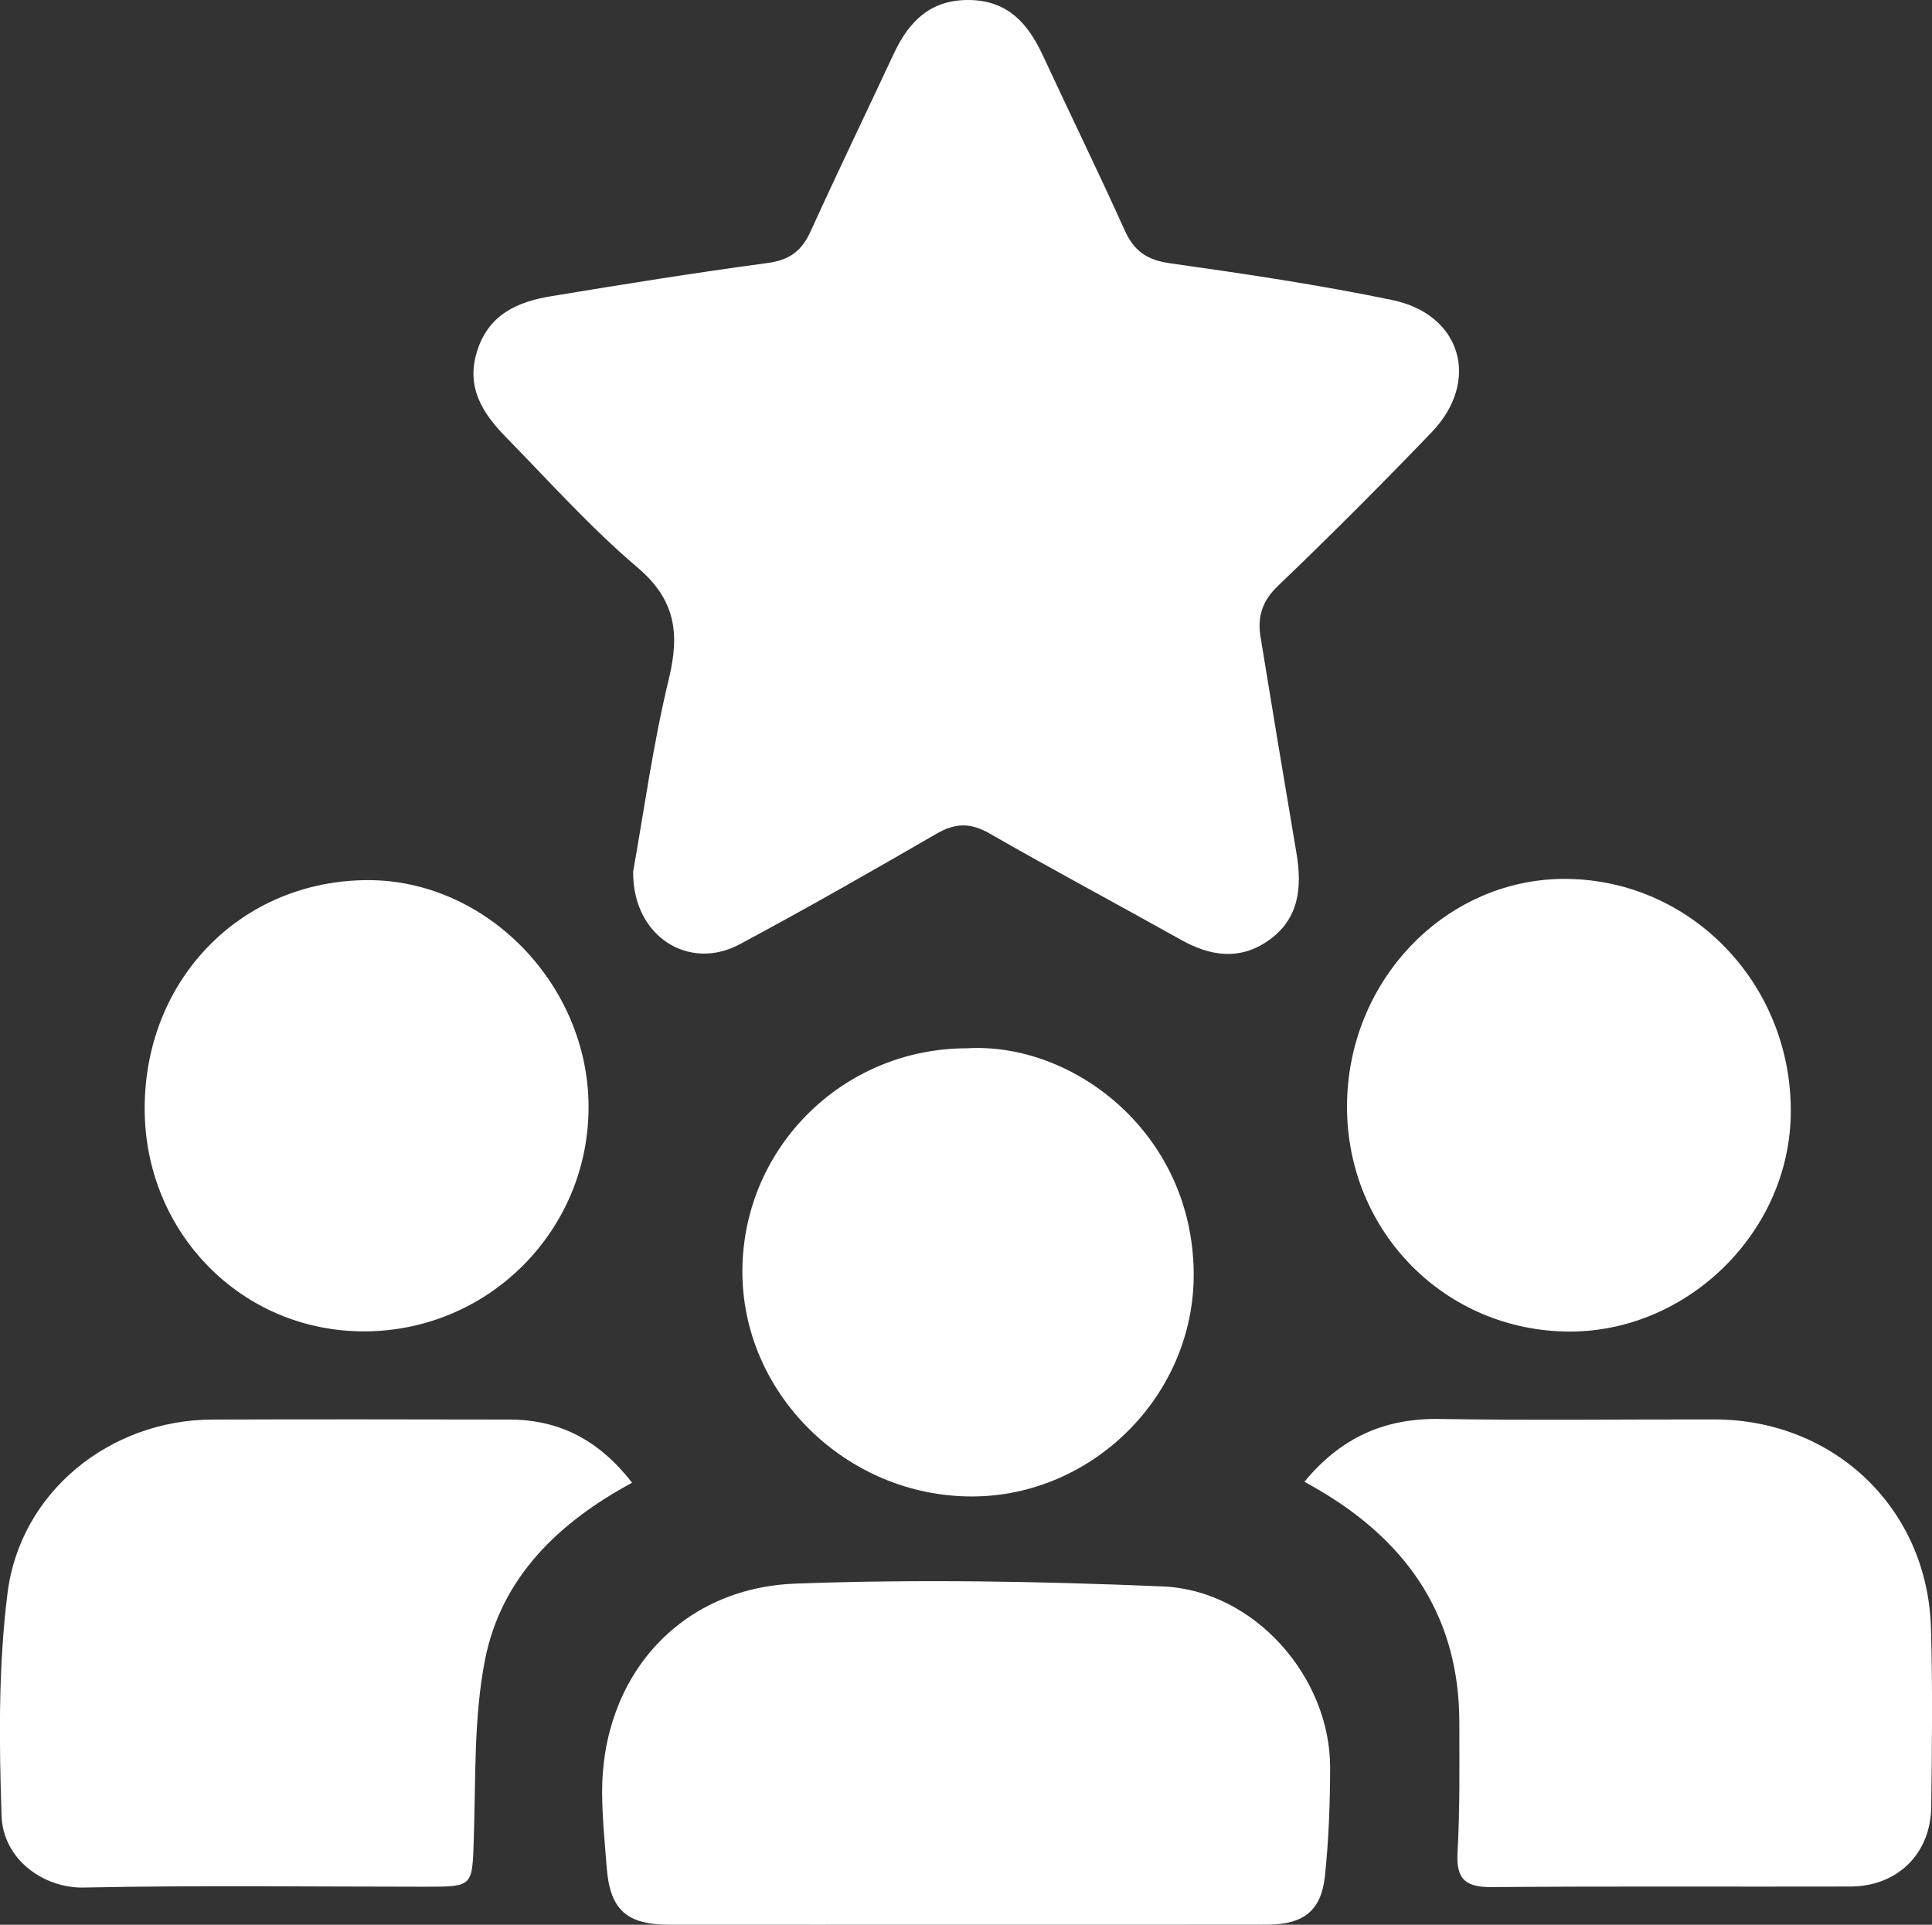
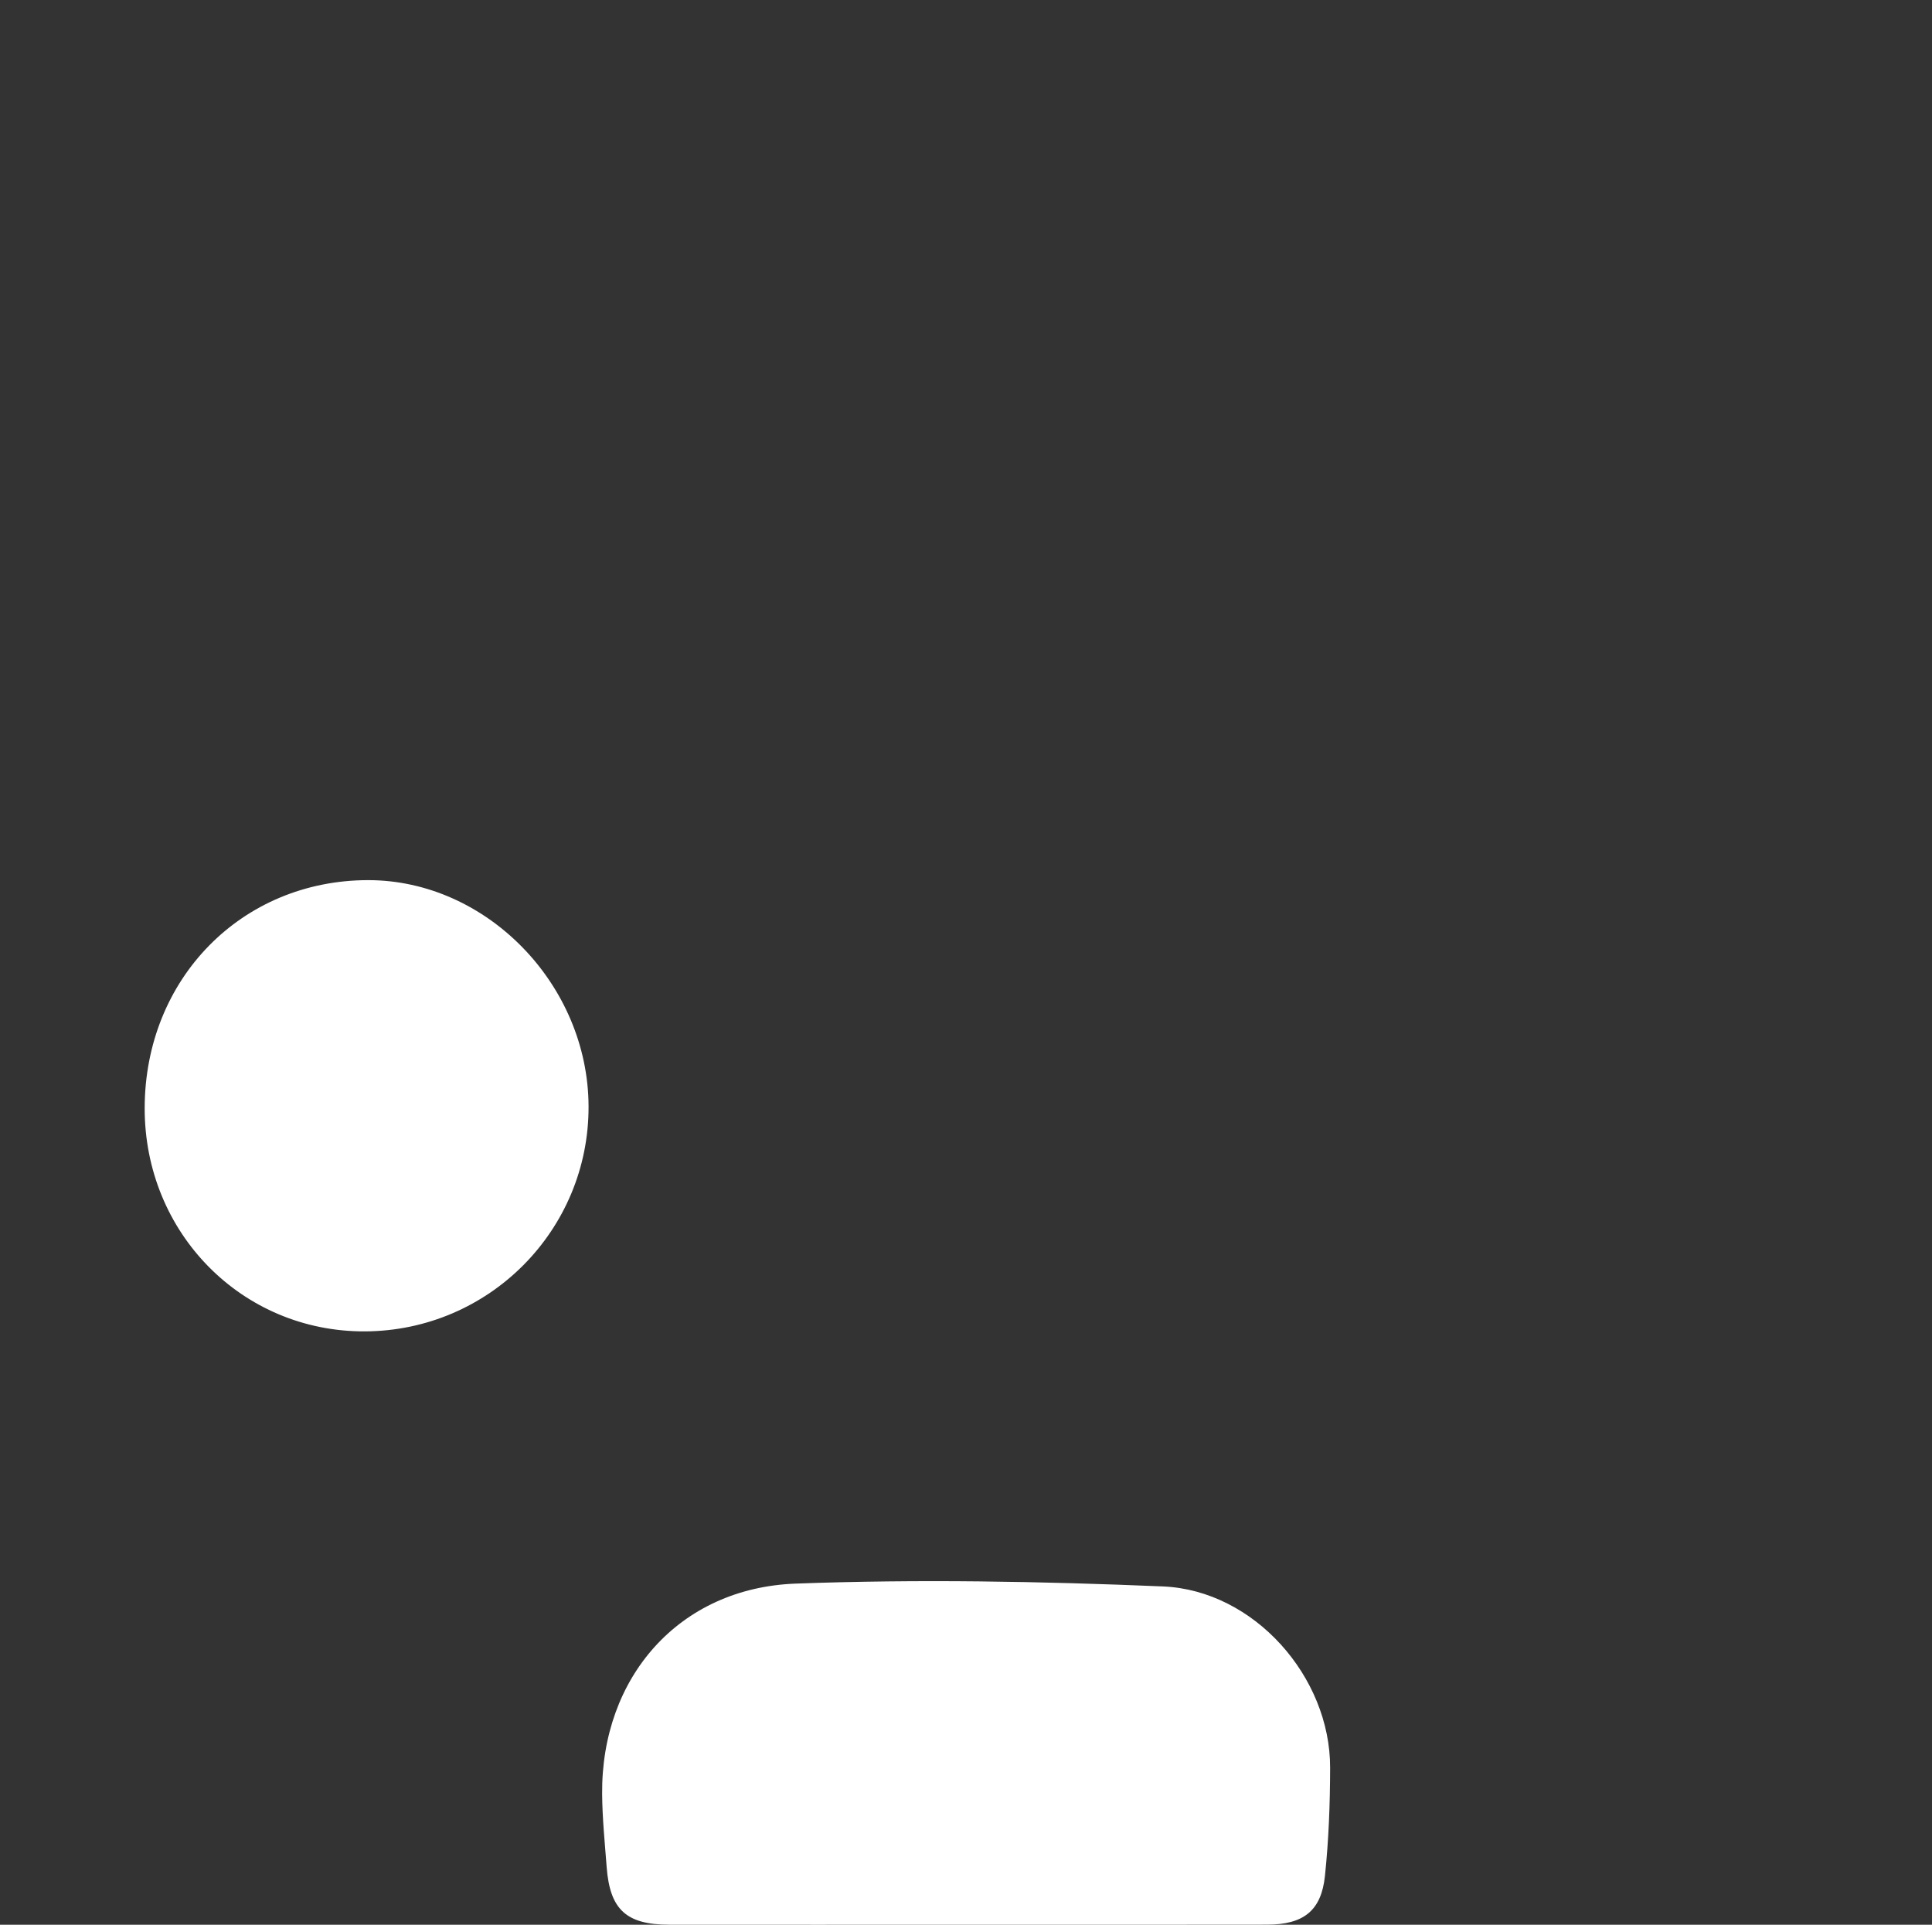
<svg xmlns="http://www.w3.org/2000/svg" id="Layer_2" data-name="Layer 2" viewBox="0 0 301.93 300.8">
  <rect x="0" y="0" width="301.93" height="300.8" fill="#333333" stroke="none" />
  <defs>
    <style> .cls-1 { fill: #fff; stroke-width: 0px; } </style>
  </defs>
  <g id="Layer_1-2" data-name="Layer 1">
    <g>
-       <path class="cls-1" d="m98.94,136.25c1.68-9.36,3.1-19.87,5.58-30.12,1.73-7.13,1.07-12.38-4.9-17.45-7.33-6.23-13.81-13.47-20.56-20.37-3.59-3.67-6.25-7.7-4.53-13.33,1.78-5.83,6.33-7.82,11.61-8.69,11.26-1.86,22.53-3.67,33.84-5.19,3.4-.46,5.32-1.89,6.69-4.92,4.24-9.32,8.69-18.55,13.03-27.83C142.04,3.36,145.39-.05,151.43,0c6.07.06,9.22,3.67,11.54,8.65,4.24,9.14,8.67,18.19,12.81,27.37,1.46,3.24,3.49,4.62,7.09,5.13,11.61,1.63,23.24,3.36,34.71,5.74,10.84,2.25,13.83,12.68,6.15,20.67-7.84,8.16-15.84,16.18-24.01,24-2.49,2.38-3.23,4.86-2.73,7.96,1.84,11.25,3.7,22.51,5.61,33.75.92,5.41.45,10.4-4.46,13.78-4.46,3.07-9.01,2.38-13.55-.16-9.97-5.58-20.05-10.96-29.96-16.64-2.98-1.71-5.36-1.64-8.28.05-10.17,5.89-20.38,11.72-30.74,17.27-7.99,4.28-16.76-1.26-16.66-11.33Z" />
      <path class="cls-1" d="m151.07,300.8c-15.49,0-30.97.02-46.46,0-6.74-.01-9.29-2.36-9.8-8.99-.29-3.81-.68-7.63-.71-11.45-.15-18.21,12.01-32.19,30.23-32.87,19.11-.71,38.29-.36,57.4.44,14.27.6,26.17,14.14,26.14,28.33-.01,5.64-.22,11.3-.81,16.91-.57,5.46-3.36,7.61-9.04,7.62-15.65.03-31.31.01-46.96.01Z" />
-       <path class="cls-1" d="m98.79,231.72c-11.4,6.15-20.46,14.74-23,27.71-1.76,9.01-1.44,18.46-1.74,27.73-.25,7.7-.05,7.7-7.53,7.7-17.82,0-35.64-.24-53.45.13-6.09.13-12.59-4.26-12.83-11.24-.38-11.59-.51-23.33.94-34.8,1.99-15.83,16.06-27.05,31.99-27.1,15.48-.05,30.97-.03,46.45,0,7.83.02,13.99,3.21,19.16,9.87Z" />
-       <path class="cls-1" d="m203.86,231.56c5.65-6.86,12.5-9.94,21.11-9.8,14.31.23,28.63.05,42.95.07,18.75.02,33.32,13.94,33.85,32.62.27,9.31.16,18.64.04,27.95-.09,7.32-5.3,12.41-12.62,12.43-18.64.05-37.29-.07-55.93.09-4.03.04-5.72-1.03-5.48-5.35.38-6.8.29-13.64.28-20.46-.02-16.09-7.74-27.66-21.2-35.81-.84-.51-1.7-.99-3-1.74Z" />
-       <path class="cls-1" d="m151.05,163.83c16.66-1.01,35.29,13.2,35.5,35.06.18,19.16-15.8,34.95-34.61,34.98-19.72.03-36.11-16.16-35.92-35.48.19-19.14,15.78-34.53,35.03-34.56Z" />
-       <path class="cls-1" d="m210.52,172.03c.49-19.43,15.91-34.94,34.48-34.67,19.69.29,35.31,16.9,34.85,37.06-.42,18.65-16.72,34.16-35.39,33.67-19.42-.5-34.44-16.47-33.94-36.07Z" />
      <path class="cls-1" d="m57.04,208.07c-19.21.09-34.47-15.39-34.43-34.92.04-20.19,15.16-35.59,34.93-35.6,18.5,0,34.38,16.3,34.44,35.36.06,19.35-15.56,35.07-34.94,35.16Z" />
    </g>
  </g>
</svg>